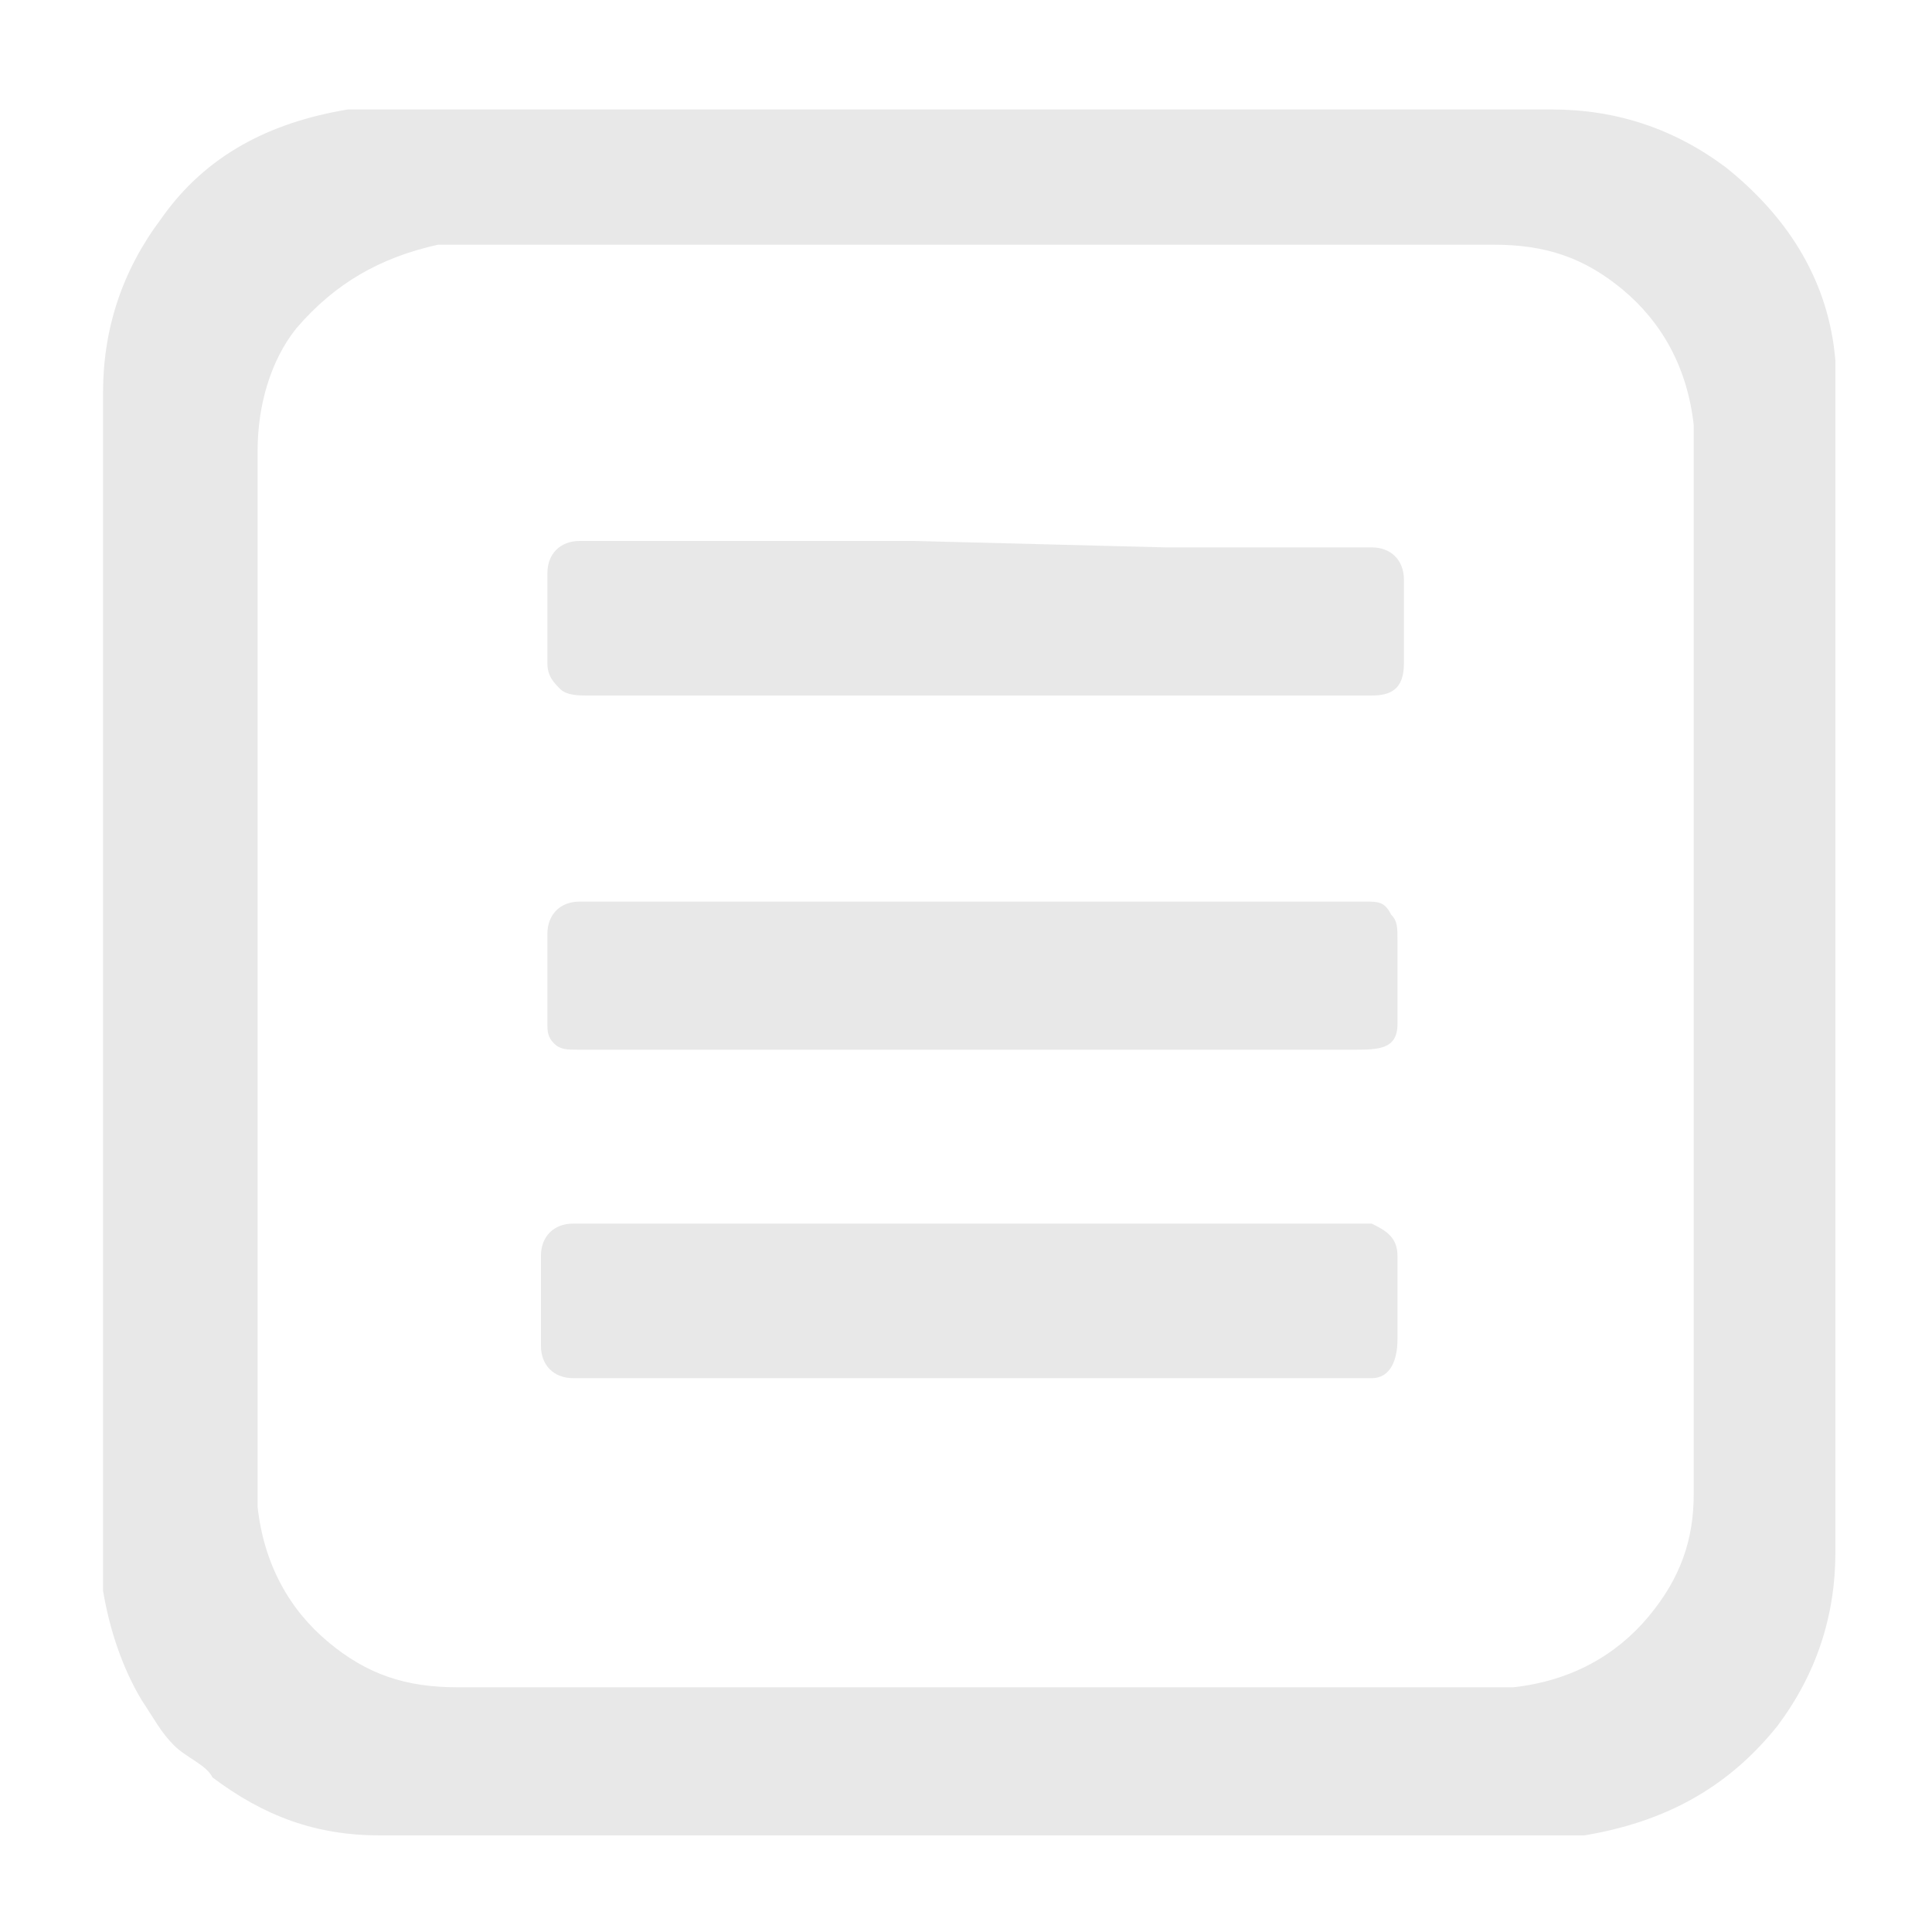
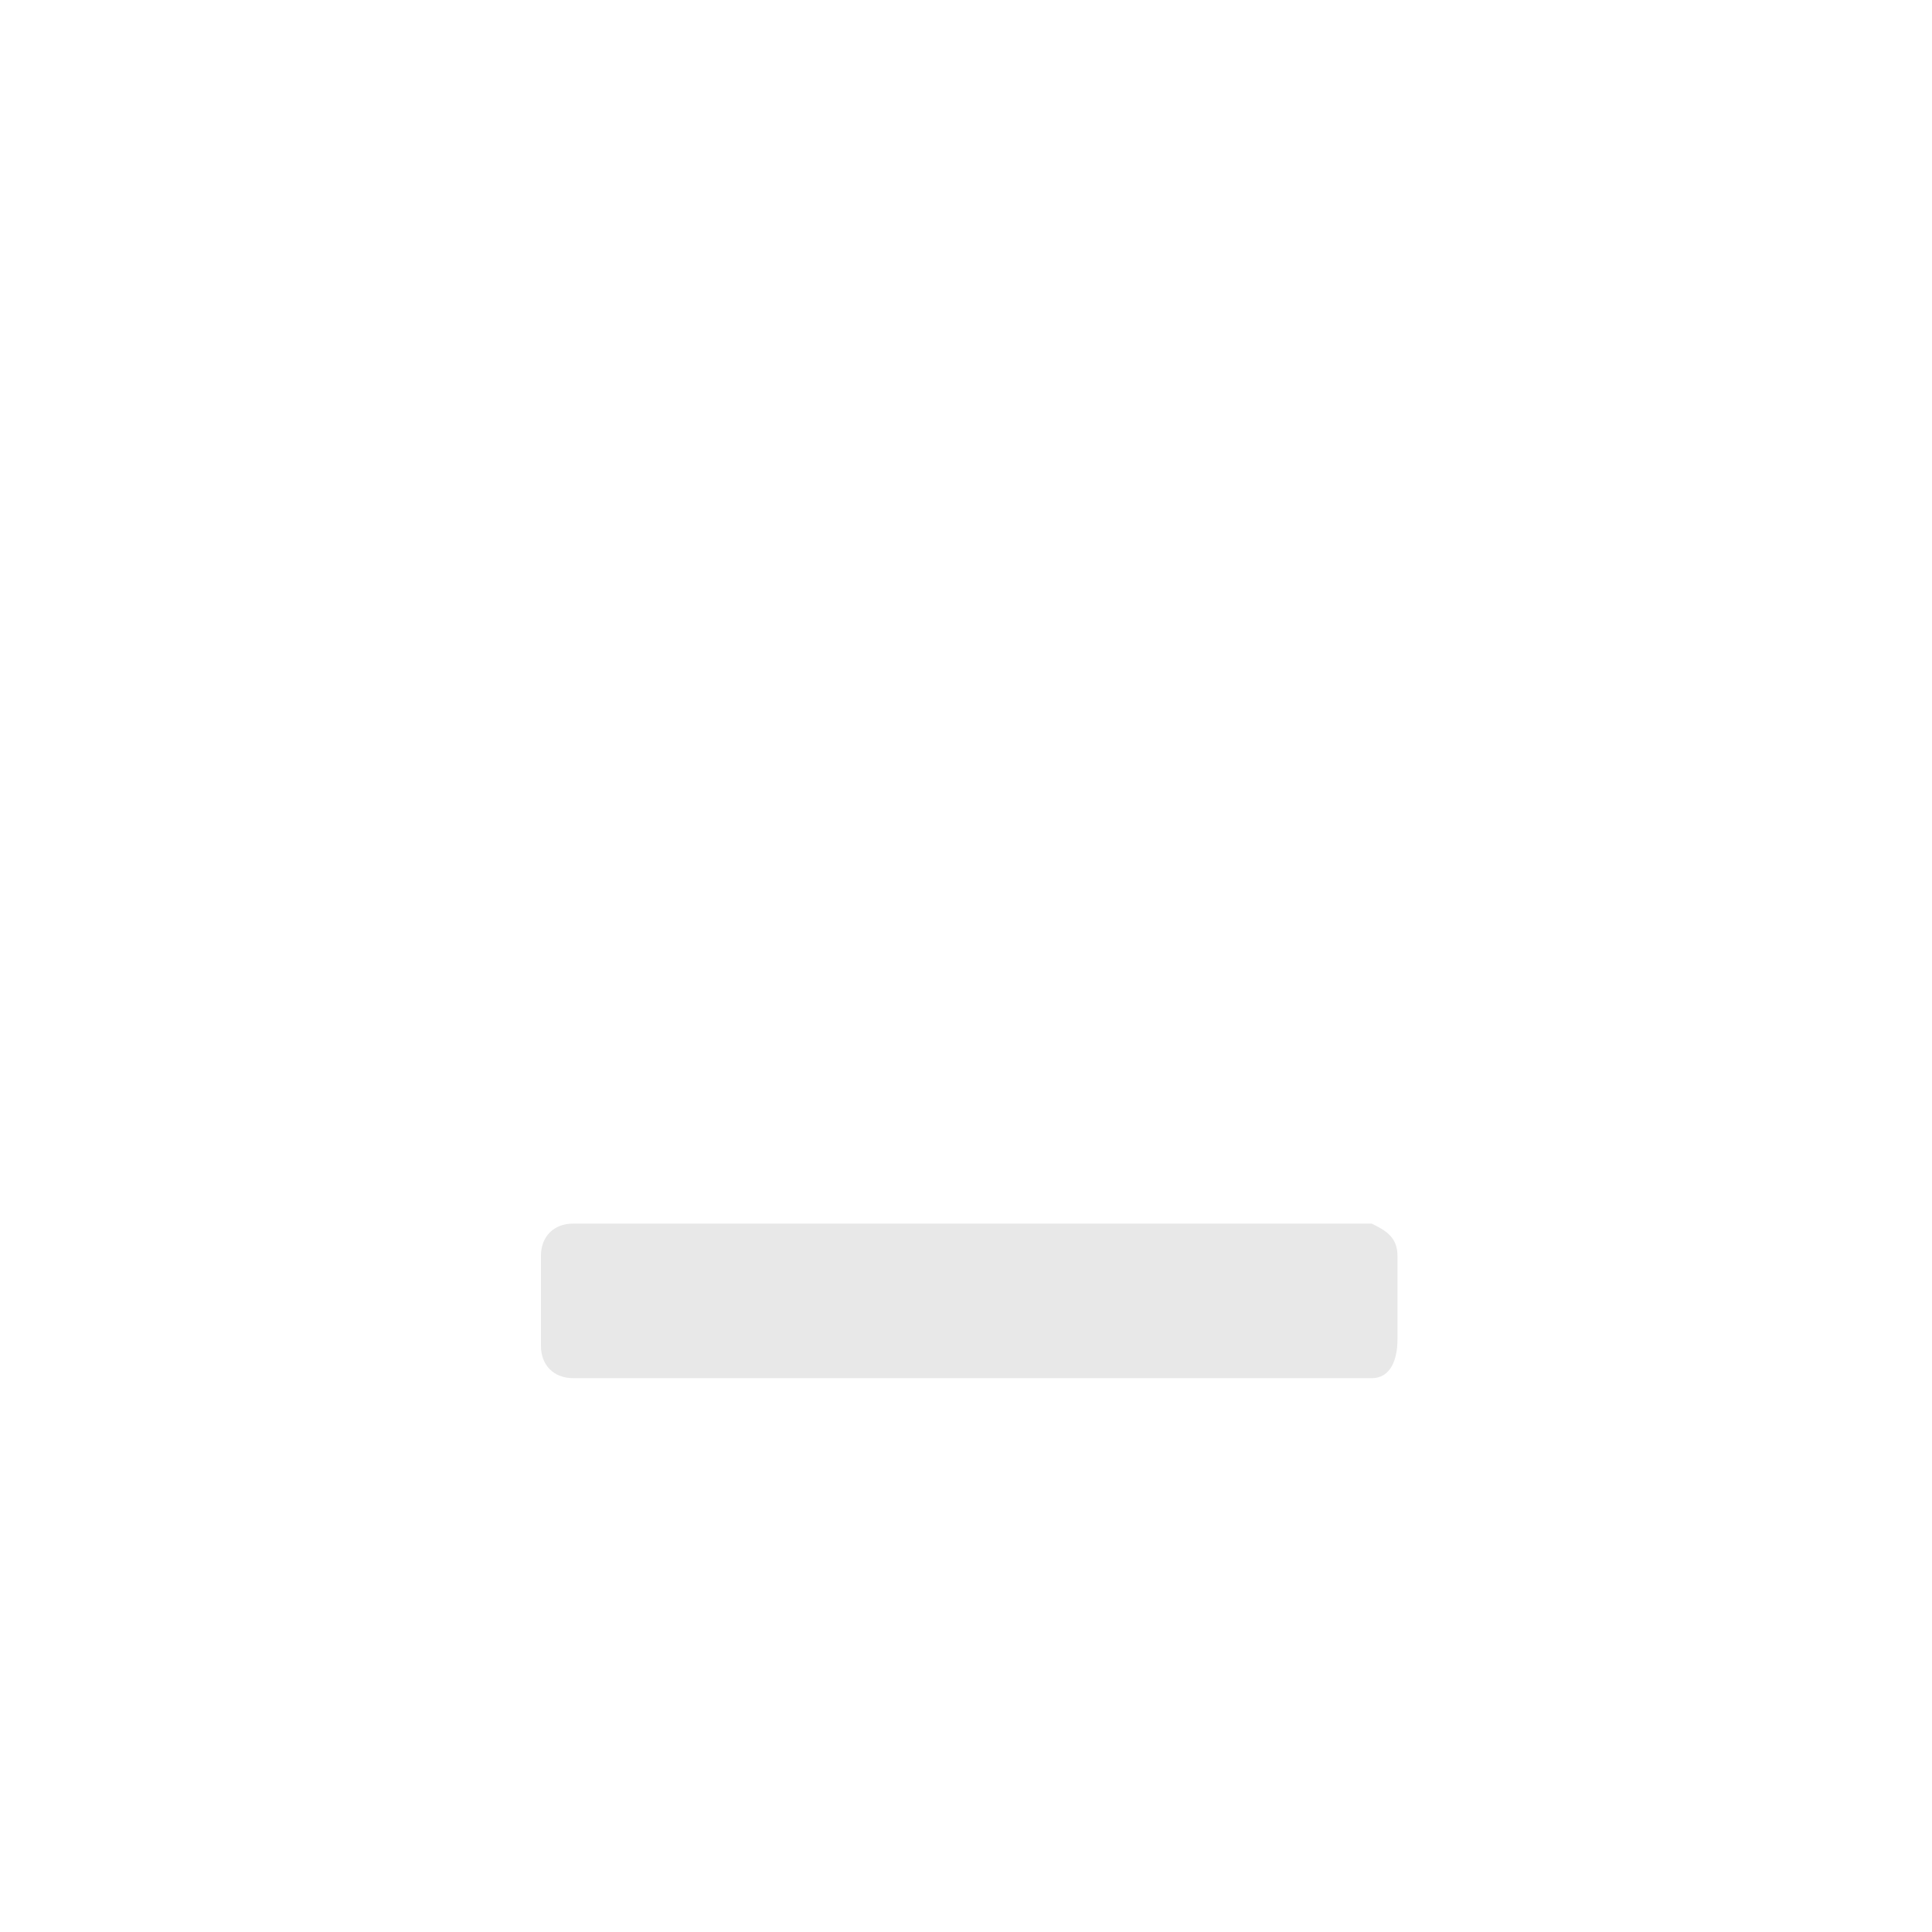
<svg xmlns="http://www.w3.org/2000/svg" version="1.1" id="Calque_1" x="0px" y="0px" viewBox="0 0 30 30" style="enable-background:new 0 0 30 30;" xml:space="preserve">
  <style type="text/css">
	.st0{fill:#E8E8E8;}
</style>
  <g>
-     <path class="st0" d="M15.1,28.5c-3.1,0-6.1,0-9.2,0c-1,0-1.8-0.3-2.6-0.9l0,0c-0.1-0.2-0.4-0.3-0.6-0.5c-0.2-0.2-0.3-0.4-0.5-0.7   c-0.3-0.5-0.5-1.1-0.6-1.7c0-0.2,0-0.5,0-0.7c0-6,0-11.9,0-17.9c0-1,0.3-1.9,0.9-2.7c0.7-1,1.7-1.5,2.9-1.7c0.2,0,0.3,0,0.5,0   c6.1,0,12.1,0,18.2,0c1,0,1.9,0.3,2.7,0.9c1,0.8,1.6,1.8,1.7,3c0,0.1,0,0.3,0,0.4c0,6,0,12.1,0,18.1c0,1-0.3,1.9-0.9,2.7   c-0.8,1-1.8,1.5-3,1.7c-0.1,0-0.3,0-0.4,0C21.2,28.5,18.1,28.5,15.1,28.5z M26.3,15c0-2.5,0-5.1,0-7.6c0-0.3,0-0.5,0-0.8   c-0.1-0.9-0.5-1.6-1.1-2.1s-1.2-0.7-2-0.7c-5.2,0-10.4,0-15.6,0c-0.3,0-0.5,0-0.8,0C5.9,4,5.2,4.4,4.6,5.1C4.2,5.6,4,6.3,4,7   c0,5.2,0,10.4,0,15.6c0,0.3,0,0.5,0,0.8c0.1,0.9,0.5,1.6,1.1,2.1s1.2,0.7,2,0.7c5.2,0,10.5,0,15.7,0c0.2,0,0.5,0,0.7,0   c0.9-0.1,1.6-0.5,2.1-1.1s0.7-1.2,0.7-1.9C26.3,20.4,26.3,17.7,26.3,15z" />
-     <path class="st0" d="M18.1,8.5c1.1,0,2.1,0,3.2,0c0.3,0,0.5,0.2,0.5,0.5c0,0.4,0,0.9,0,1.3c0,0.4-0.2,0.5-0.5,0.5c-2,0-4.1,0-6.1,0   s-4,0-6.1,0c-0.1,0-0.3,0-0.4-0.1c-0.1-0.1-0.2-0.2-0.2-0.4c0-0.5,0-0.9,0-1.4c0-0.3,0.2-0.5,0.5-0.5c0.9,0,1.7,0,2.6,0   s1.7,0,2.6,0" />
-     <path class="st0" d="M15.1,16.3c-2,0-4,0-6.1,0c-0.2,0-0.3,0-0.4-0.1c-0.1-0.1-0.1-0.2-0.1-0.3c0-0.5,0-0.9,0-1.4   C8.5,14.2,8.7,14,9,14h0.1c4,0,8.1,0,12.1,0c0.2,0,0.3,0,0.4,0.2c0.1,0.1,0.1,0.2,0.1,0.4c0,0.4,0,0.9,0,1.3c0,0.4-0.3,0.4-0.7,0.4   c-1.3,0-2.4,0-3.7,0C16.5,16.3,15.9,16.3,15.1,16.3z" />
    <path class="st0" d="M15.1,21.4c-2,0-4,0-6,0c-0.1,0-0.1,0-0.2,0c-0.3,0-0.5-0.2-0.5-0.5c0-0.5,0-0.9,0-1.4c0-0.3,0.2-0.5,0.5-0.5   H9c4,0,8.1,0,12.1,0c0.1,0,0.1,0,0.2,0c0.2,0.1,0.4,0.2,0.4,0.5c0,0.4,0,0.9,0,1.3c0,0.3-0.1,0.6-0.4,0.6c-1.2,0-2.3,0-3.5,0   C16.9,21.4,16,21.4,15.1,21.4z" />
  </g>
</svg>